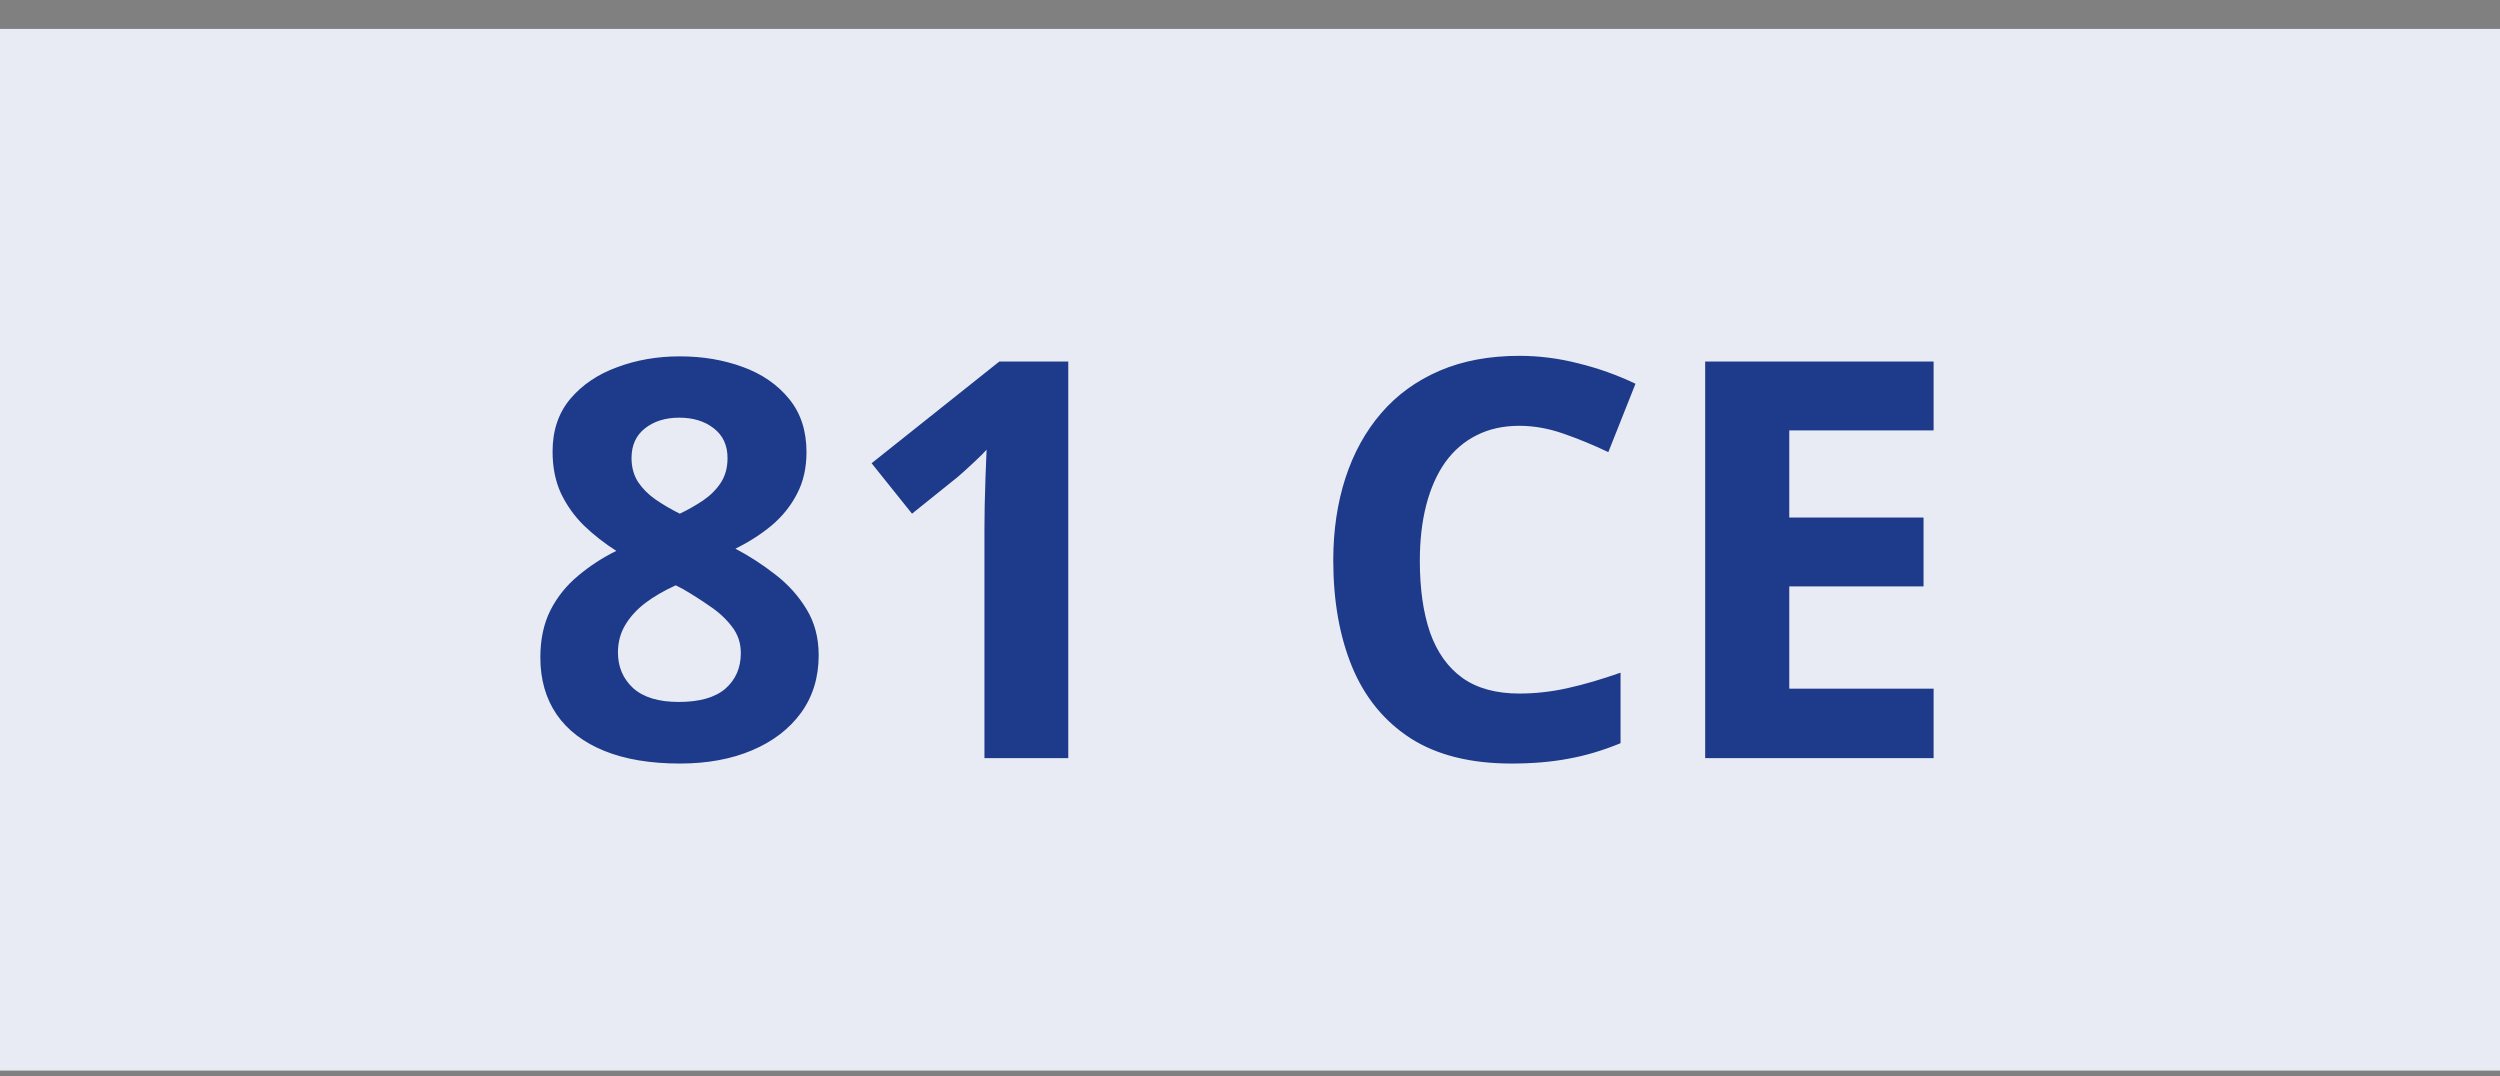
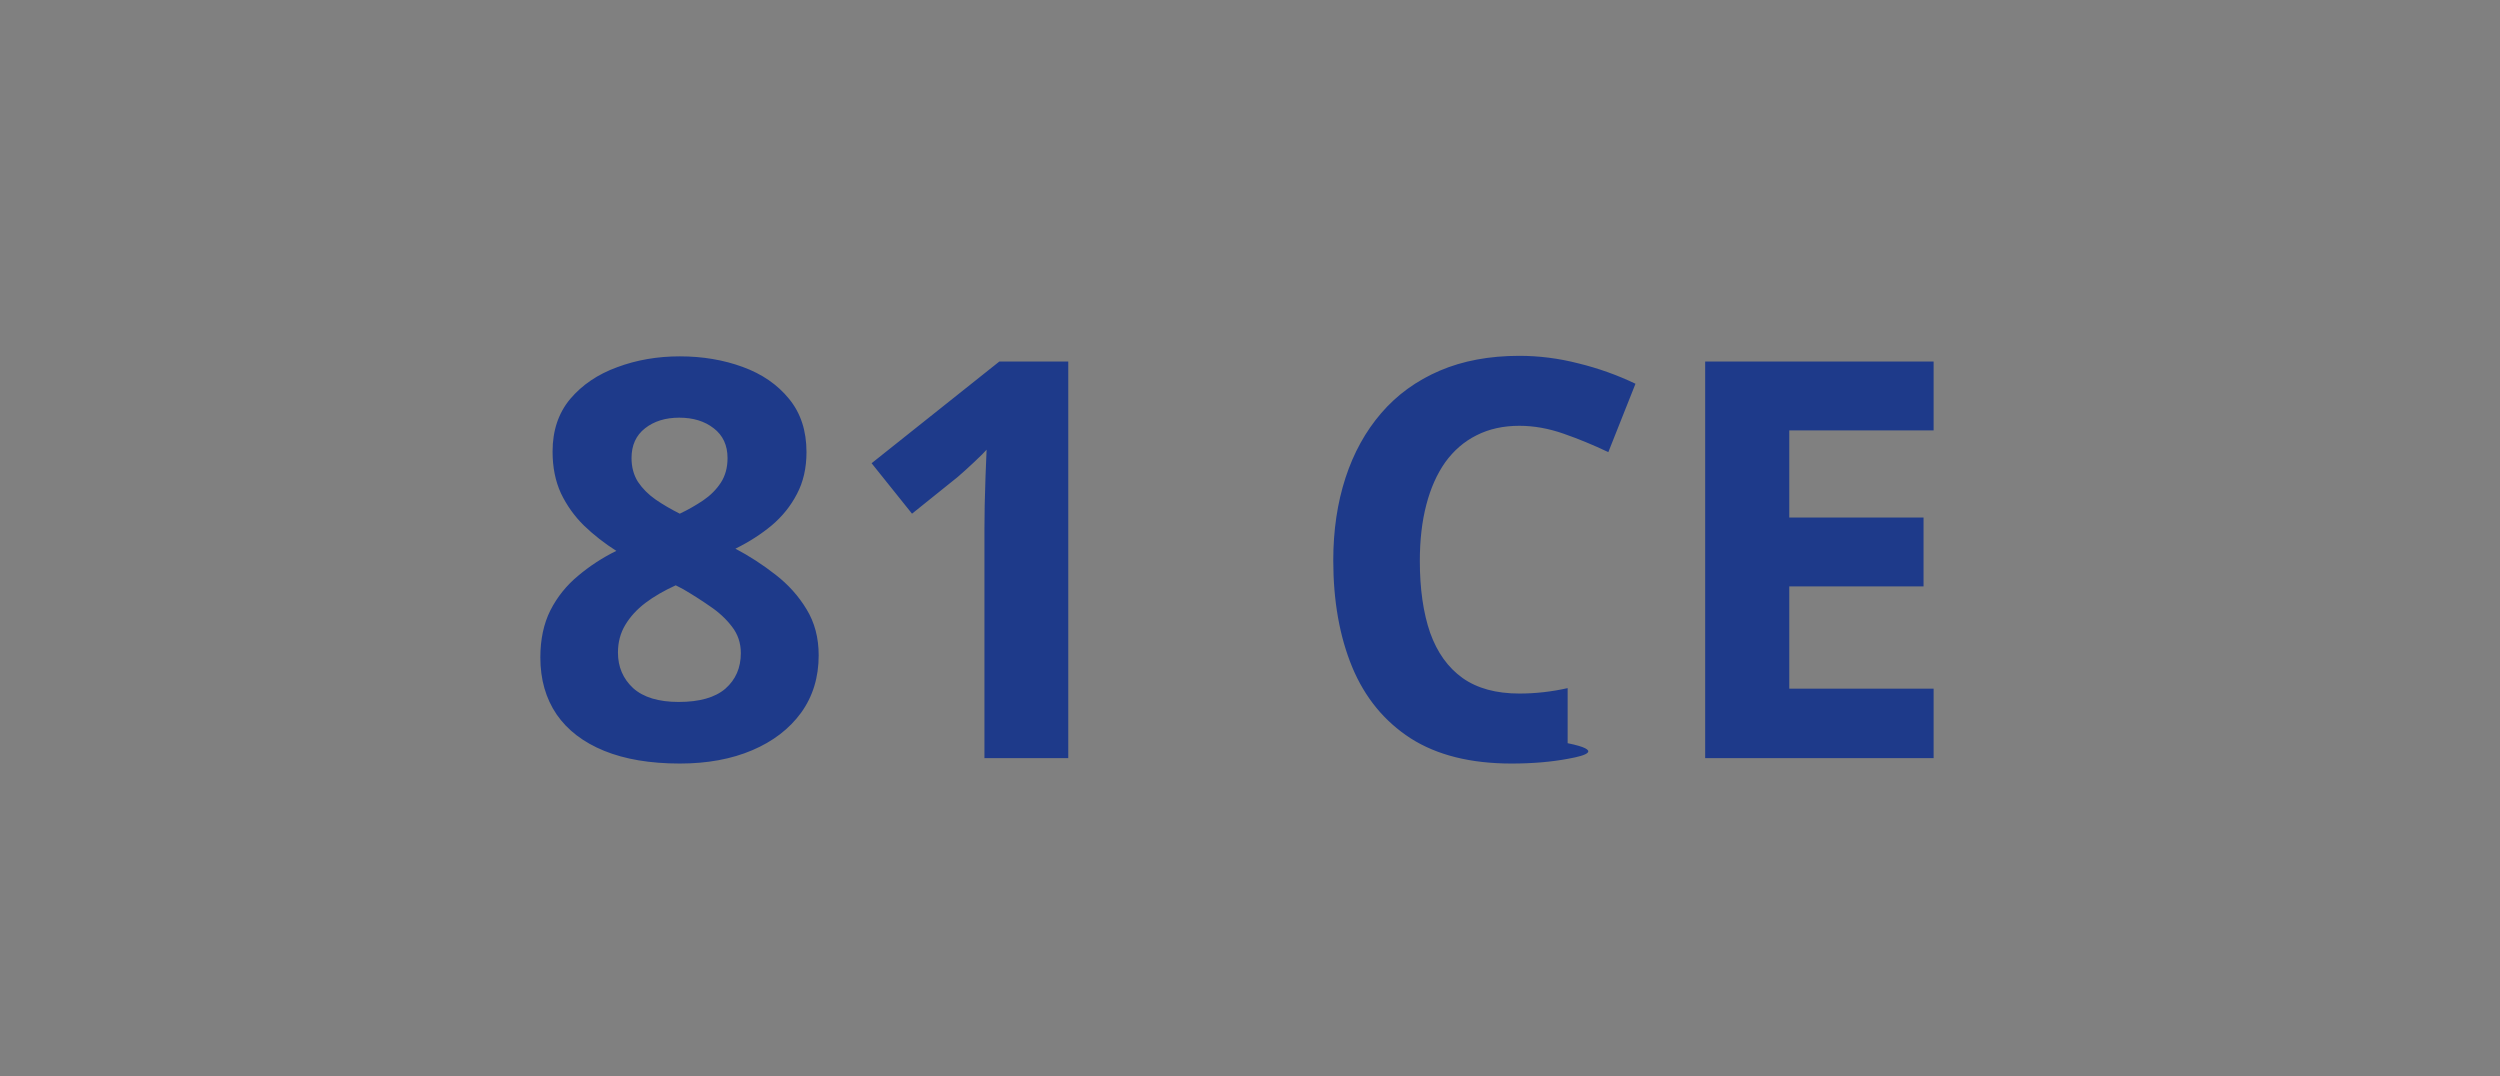
<svg xmlns="http://www.w3.org/2000/svg" width="72" height="31" viewBox="0 0 72 31" fill="none">
  <rect x="0" y="0" width="72" height="31" fill="#808080" stroke="none" />
-   <rect width="72" height="30" transform="translate(0 0.833)" fill="#E8EBF3" />
-   <path d="M19.578 10.263C20.234 10.263 20.838 10.365 21.391 10.568C21.948 10.771 22.393 11.078 22.727 11.49C23.06 11.896 23.227 12.406 23.227 13.021C23.227 13.479 23.135 13.88 22.953 14.224C22.776 14.568 22.534 14.87 22.227 15.13C21.919 15.386 21.57 15.61 21.18 15.802C21.586 16.016 21.971 16.266 22.336 16.552C22.701 16.834 22.997 17.164 23.227 17.544C23.461 17.925 23.578 18.367 23.578 18.873C23.578 19.508 23.409 20.06 23.07 20.529C22.732 20.992 22.263 21.352 21.664 21.607C21.065 21.862 20.37 21.99 19.578 21.99C18.724 21.99 17.997 21.867 17.398 21.623C16.799 21.378 16.344 21.029 16.031 20.576C15.719 20.117 15.562 19.57 15.562 18.935C15.562 18.414 15.659 17.961 15.852 17.576C16.049 17.19 16.315 16.86 16.648 16.584C16.982 16.302 17.349 16.063 17.75 15.865C17.412 15.651 17.102 15.409 16.82 15.138C16.544 14.867 16.323 14.557 16.156 14.209C15.995 13.86 15.914 13.459 15.914 13.005C15.914 12.401 16.083 11.896 16.422 11.49C16.766 11.084 17.216 10.779 17.773 10.576C18.331 10.367 18.932 10.263 19.578 10.263ZM17.797 18.794C17.797 19.206 17.943 19.547 18.234 19.818C18.531 20.084 18.969 20.216 19.547 20.216C20.146 20.216 20.594 20.089 20.891 19.834C21.188 19.573 21.336 19.232 21.336 18.81C21.336 18.518 21.25 18.263 21.078 18.044C20.912 17.826 20.701 17.63 20.445 17.459C20.19 17.281 19.932 17.117 19.672 16.966L19.461 16.857C19.128 17.008 18.836 17.177 18.586 17.365C18.341 17.552 18.148 17.763 18.008 17.998C17.867 18.232 17.797 18.498 17.797 18.794ZM19.562 12.029C19.167 12.029 18.838 12.13 18.578 12.334C18.318 12.537 18.188 12.823 18.188 13.193C18.188 13.453 18.25 13.682 18.375 13.88C18.505 14.073 18.674 14.242 18.883 14.388C19.096 14.534 19.328 14.669 19.578 14.794C19.818 14.68 20.042 14.552 20.25 14.412C20.458 14.271 20.628 14.102 20.758 13.904C20.888 13.706 20.953 13.469 20.953 13.193C20.953 12.823 20.82 12.537 20.555 12.334C20.294 12.13 19.963 12.029 19.562 12.029ZM30.766 21.834H28.352V15.224C28.352 15.042 28.354 14.818 28.359 14.552C28.365 14.281 28.372 14.005 28.383 13.724C28.393 13.438 28.404 13.18 28.414 12.951C28.357 13.018 28.24 13.136 28.062 13.302C27.891 13.464 27.729 13.61 27.578 13.74L26.266 14.794L25.102 13.341L28.781 10.412H30.766V21.834ZM43.758 12.263C43.294 12.263 42.883 12.354 42.523 12.537C42.169 12.714 41.87 12.972 41.625 13.31C41.385 13.649 41.203 14.057 41.078 14.537C40.953 15.016 40.891 15.555 40.891 16.154C40.891 16.961 40.99 17.651 41.188 18.224C41.391 18.792 41.703 19.227 42.125 19.529C42.547 19.826 43.091 19.974 43.758 19.974C44.221 19.974 44.685 19.922 45.148 19.818C45.617 19.714 46.125 19.565 46.672 19.373V21.404C46.167 21.612 45.669 21.761 45.18 21.849C44.69 21.943 44.141 21.99 43.531 21.99C42.354 21.99 41.385 21.748 40.625 21.263C39.87 20.774 39.31 20.091 38.945 19.216C38.581 18.336 38.398 17.31 38.398 16.138C38.398 15.274 38.516 14.482 38.75 13.763C38.984 13.044 39.328 12.422 39.781 11.896C40.234 11.37 40.794 10.964 41.461 10.677C42.128 10.391 42.893 10.248 43.758 10.248C44.325 10.248 44.893 10.32 45.461 10.466C46.034 10.607 46.581 10.802 47.102 11.052L46.32 13.021C45.893 12.818 45.464 12.641 45.031 12.49C44.599 12.339 44.175 12.263 43.758 12.263ZM55.688 21.834H49.109V10.412H55.688V12.396H51.531V14.904H55.398V16.888H51.531V19.834H55.688V21.834Z" fill="#1E3A8A" />
+   <path d="M19.578 10.263C20.234 10.263 20.838 10.365 21.391 10.568C21.948 10.771 22.393 11.078 22.727 11.49C23.06 11.896 23.227 12.406 23.227 13.021C23.227 13.479 23.135 13.88 22.953 14.224C22.776 14.568 22.534 14.87 22.227 15.13C21.919 15.386 21.57 15.61 21.18 15.802C21.586 16.016 21.971 16.266 22.336 16.552C22.701 16.834 22.997 17.164 23.227 17.544C23.461 17.925 23.578 18.367 23.578 18.873C23.578 19.508 23.409 20.06 23.07 20.529C22.732 20.992 22.263 21.352 21.664 21.607C21.065 21.862 20.37 21.99 19.578 21.99C18.724 21.99 17.997 21.867 17.398 21.623C16.799 21.378 16.344 21.029 16.031 20.576C15.719 20.117 15.562 19.57 15.562 18.935C15.562 18.414 15.659 17.961 15.852 17.576C16.049 17.19 16.315 16.86 16.648 16.584C16.982 16.302 17.349 16.063 17.75 15.865C17.412 15.651 17.102 15.409 16.82 15.138C16.544 14.867 16.323 14.557 16.156 14.209C15.995 13.86 15.914 13.459 15.914 13.005C15.914 12.401 16.083 11.896 16.422 11.49C16.766 11.084 17.216 10.779 17.773 10.576C18.331 10.367 18.932 10.263 19.578 10.263ZM17.797 18.794C17.797 19.206 17.943 19.547 18.234 19.818C18.531 20.084 18.969 20.216 19.547 20.216C20.146 20.216 20.594 20.089 20.891 19.834C21.188 19.573 21.336 19.232 21.336 18.81C21.336 18.518 21.25 18.263 21.078 18.044C20.912 17.826 20.701 17.63 20.445 17.459C20.19 17.281 19.932 17.117 19.672 16.966L19.461 16.857C19.128 17.008 18.836 17.177 18.586 17.365C18.341 17.552 18.148 17.763 18.008 17.998C17.867 18.232 17.797 18.498 17.797 18.794ZM19.562 12.029C19.167 12.029 18.838 12.13 18.578 12.334C18.318 12.537 18.188 12.823 18.188 13.193C18.188 13.453 18.25 13.682 18.375 13.88C18.505 14.073 18.674 14.242 18.883 14.388C19.096 14.534 19.328 14.669 19.578 14.794C19.818 14.68 20.042 14.552 20.25 14.412C20.458 14.271 20.628 14.102 20.758 13.904C20.888 13.706 20.953 13.469 20.953 13.193C20.953 12.823 20.82 12.537 20.555 12.334C20.294 12.13 19.963 12.029 19.562 12.029ZM30.766 21.834H28.352V15.224C28.352 15.042 28.354 14.818 28.359 14.552C28.365 14.281 28.372 14.005 28.383 13.724C28.393 13.438 28.404 13.18 28.414 12.951C28.357 13.018 28.24 13.136 28.062 13.302C27.891 13.464 27.729 13.61 27.578 13.74L26.266 14.794L25.102 13.341L28.781 10.412H30.766V21.834ZM43.758 12.263C43.294 12.263 42.883 12.354 42.523 12.537C42.169 12.714 41.87 12.972 41.625 13.31C41.385 13.649 41.203 14.057 41.078 14.537C40.953 15.016 40.891 15.555 40.891 16.154C40.891 16.961 40.99 17.651 41.188 18.224C41.391 18.792 41.703 19.227 42.125 19.529C42.547 19.826 43.091 19.974 43.758 19.974C44.221 19.974 44.685 19.922 45.148 19.818V21.404C46.167 21.612 45.669 21.761 45.18 21.849C44.69 21.943 44.141 21.99 43.531 21.99C42.354 21.99 41.385 21.748 40.625 21.263C39.87 20.774 39.31 20.091 38.945 19.216C38.581 18.336 38.398 17.31 38.398 16.138C38.398 15.274 38.516 14.482 38.75 13.763C38.984 13.044 39.328 12.422 39.781 11.896C40.234 11.37 40.794 10.964 41.461 10.677C42.128 10.391 42.893 10.248 43.758 10.248C44.325 10.248 44.893 10.32 45.461 10.466C46.034 10.607 46.581 10.802 47.102 11.052L46.32 13.021C45.893 12.818 45.464 12.641 45.031 12.49C44.599 12.339 44.175 12.263 43.758 12.263ZM55.688 21.834H49.109V10.412H55.688V12.396H51.531V14.904H55.398V16.888H51.531V19.834H55.688V21.834Z" fill="#1E3A8A" />
</svg>